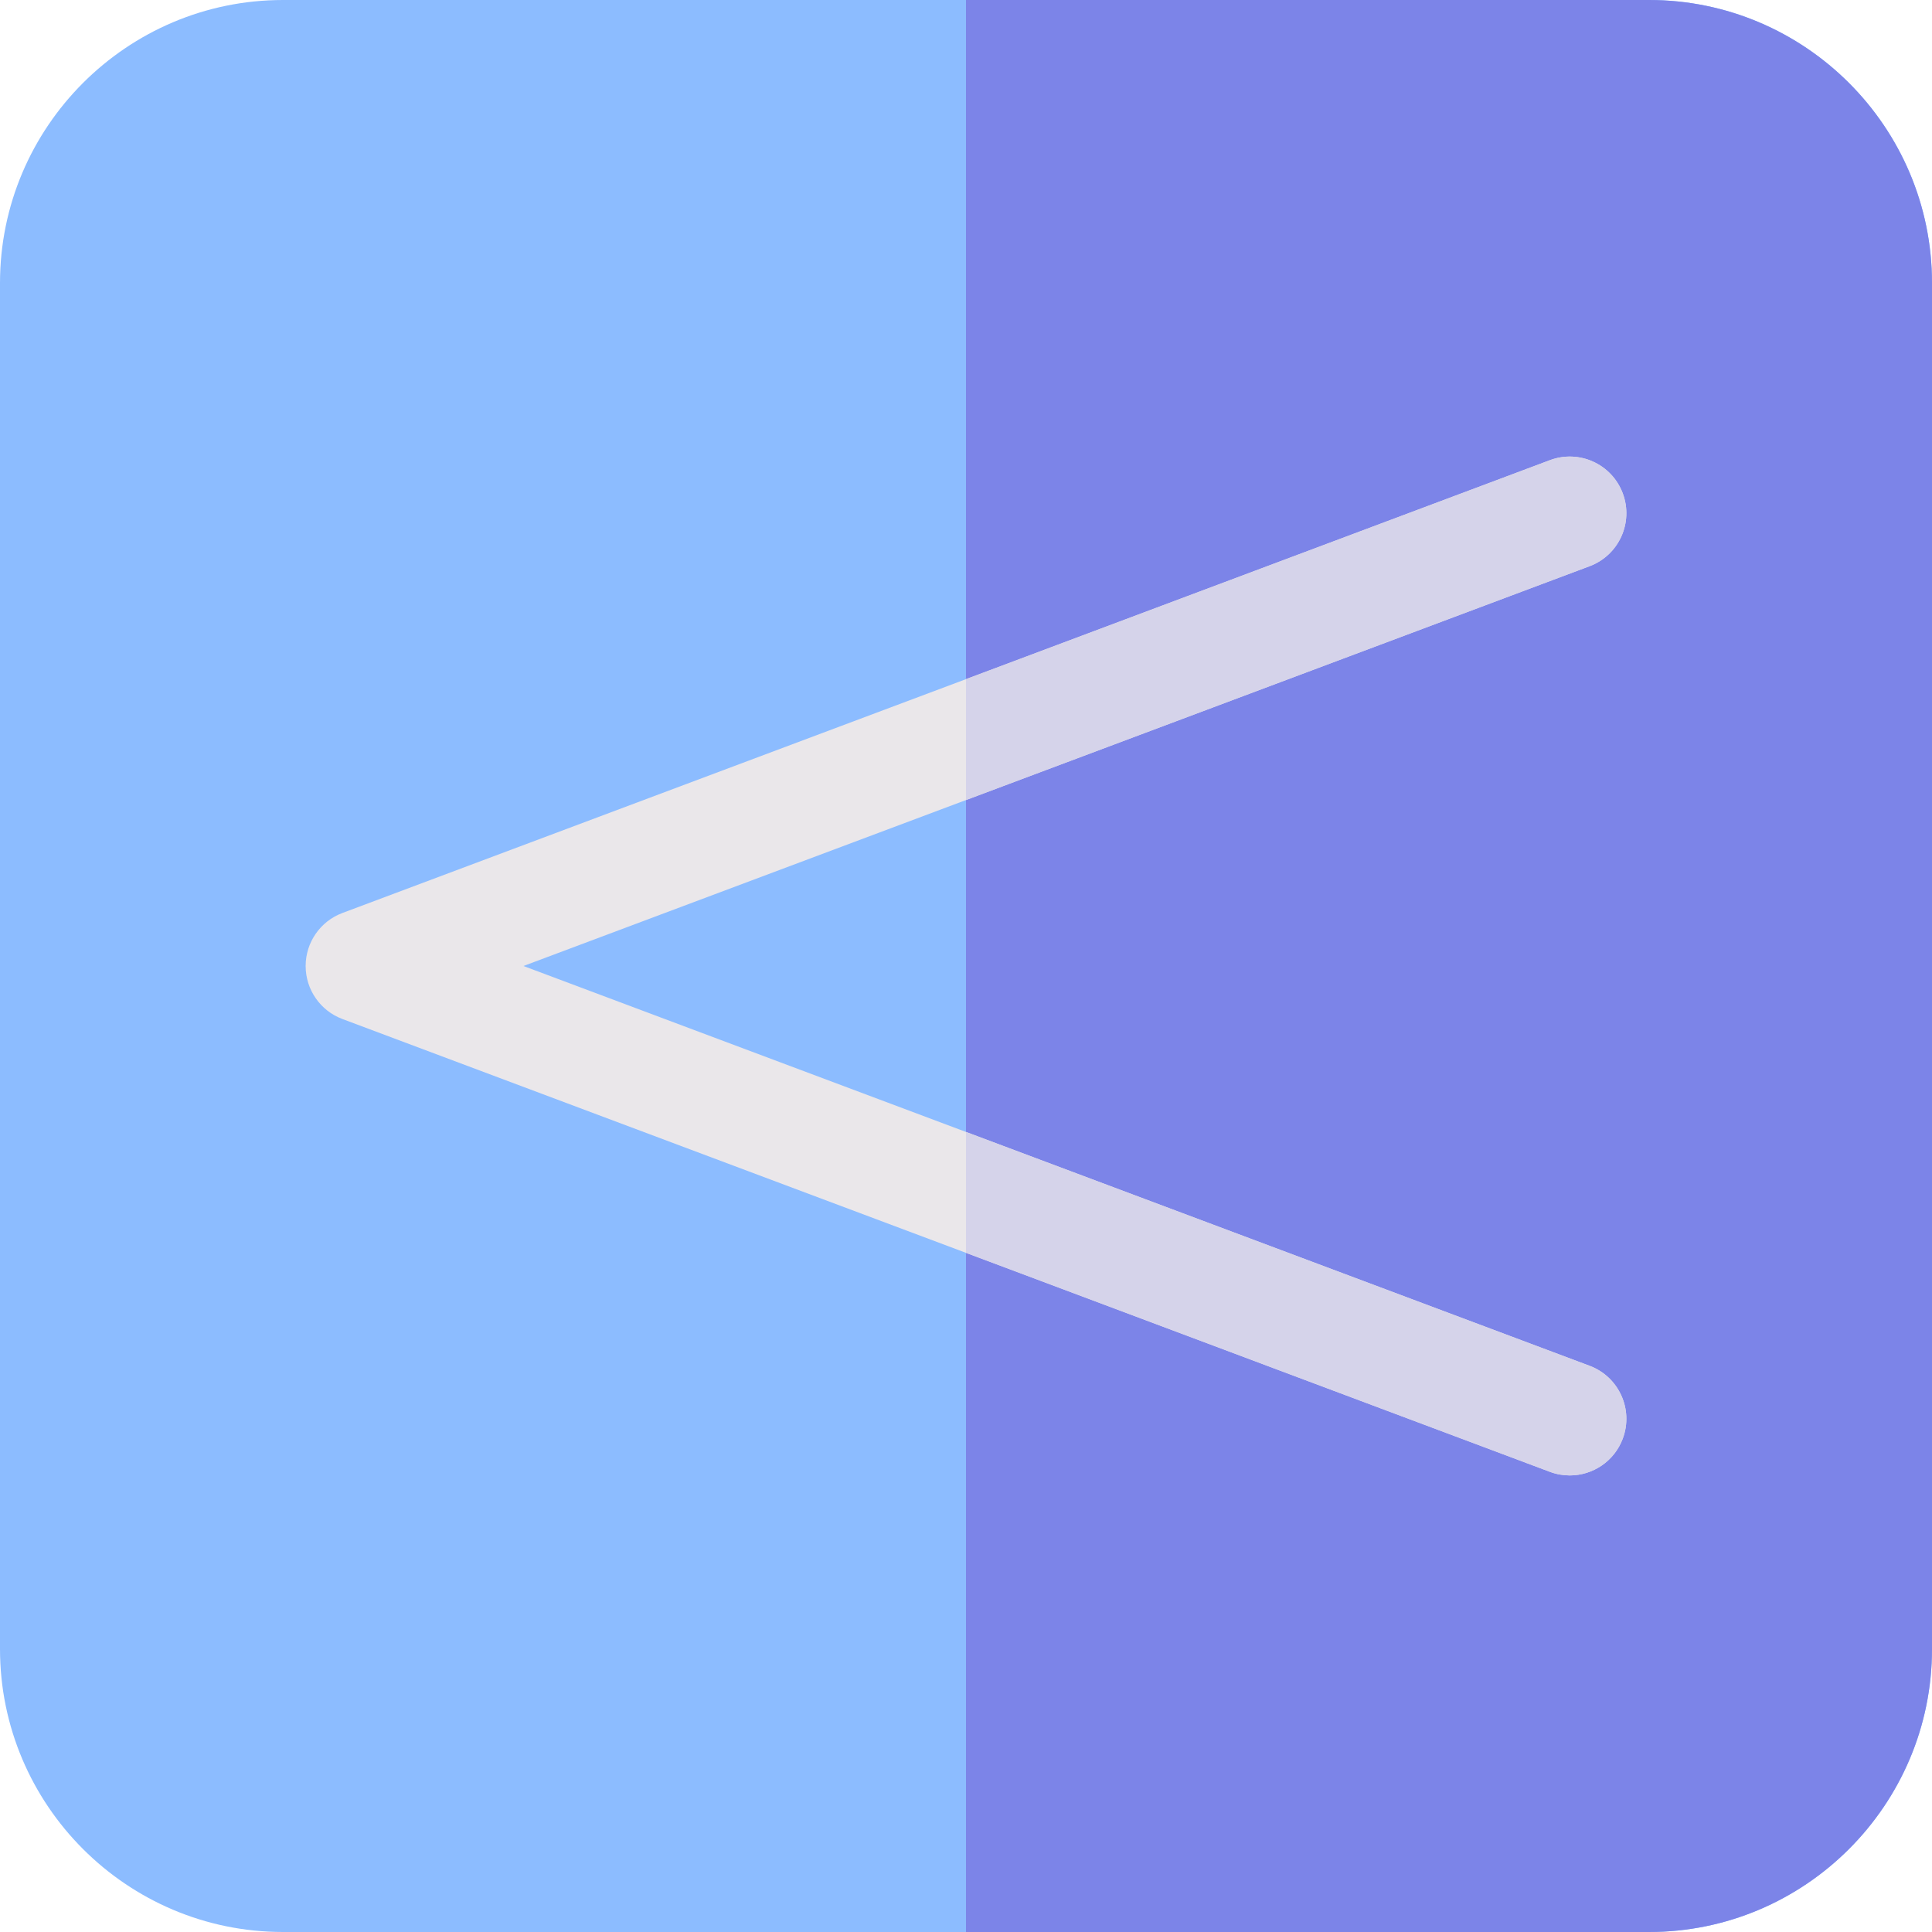
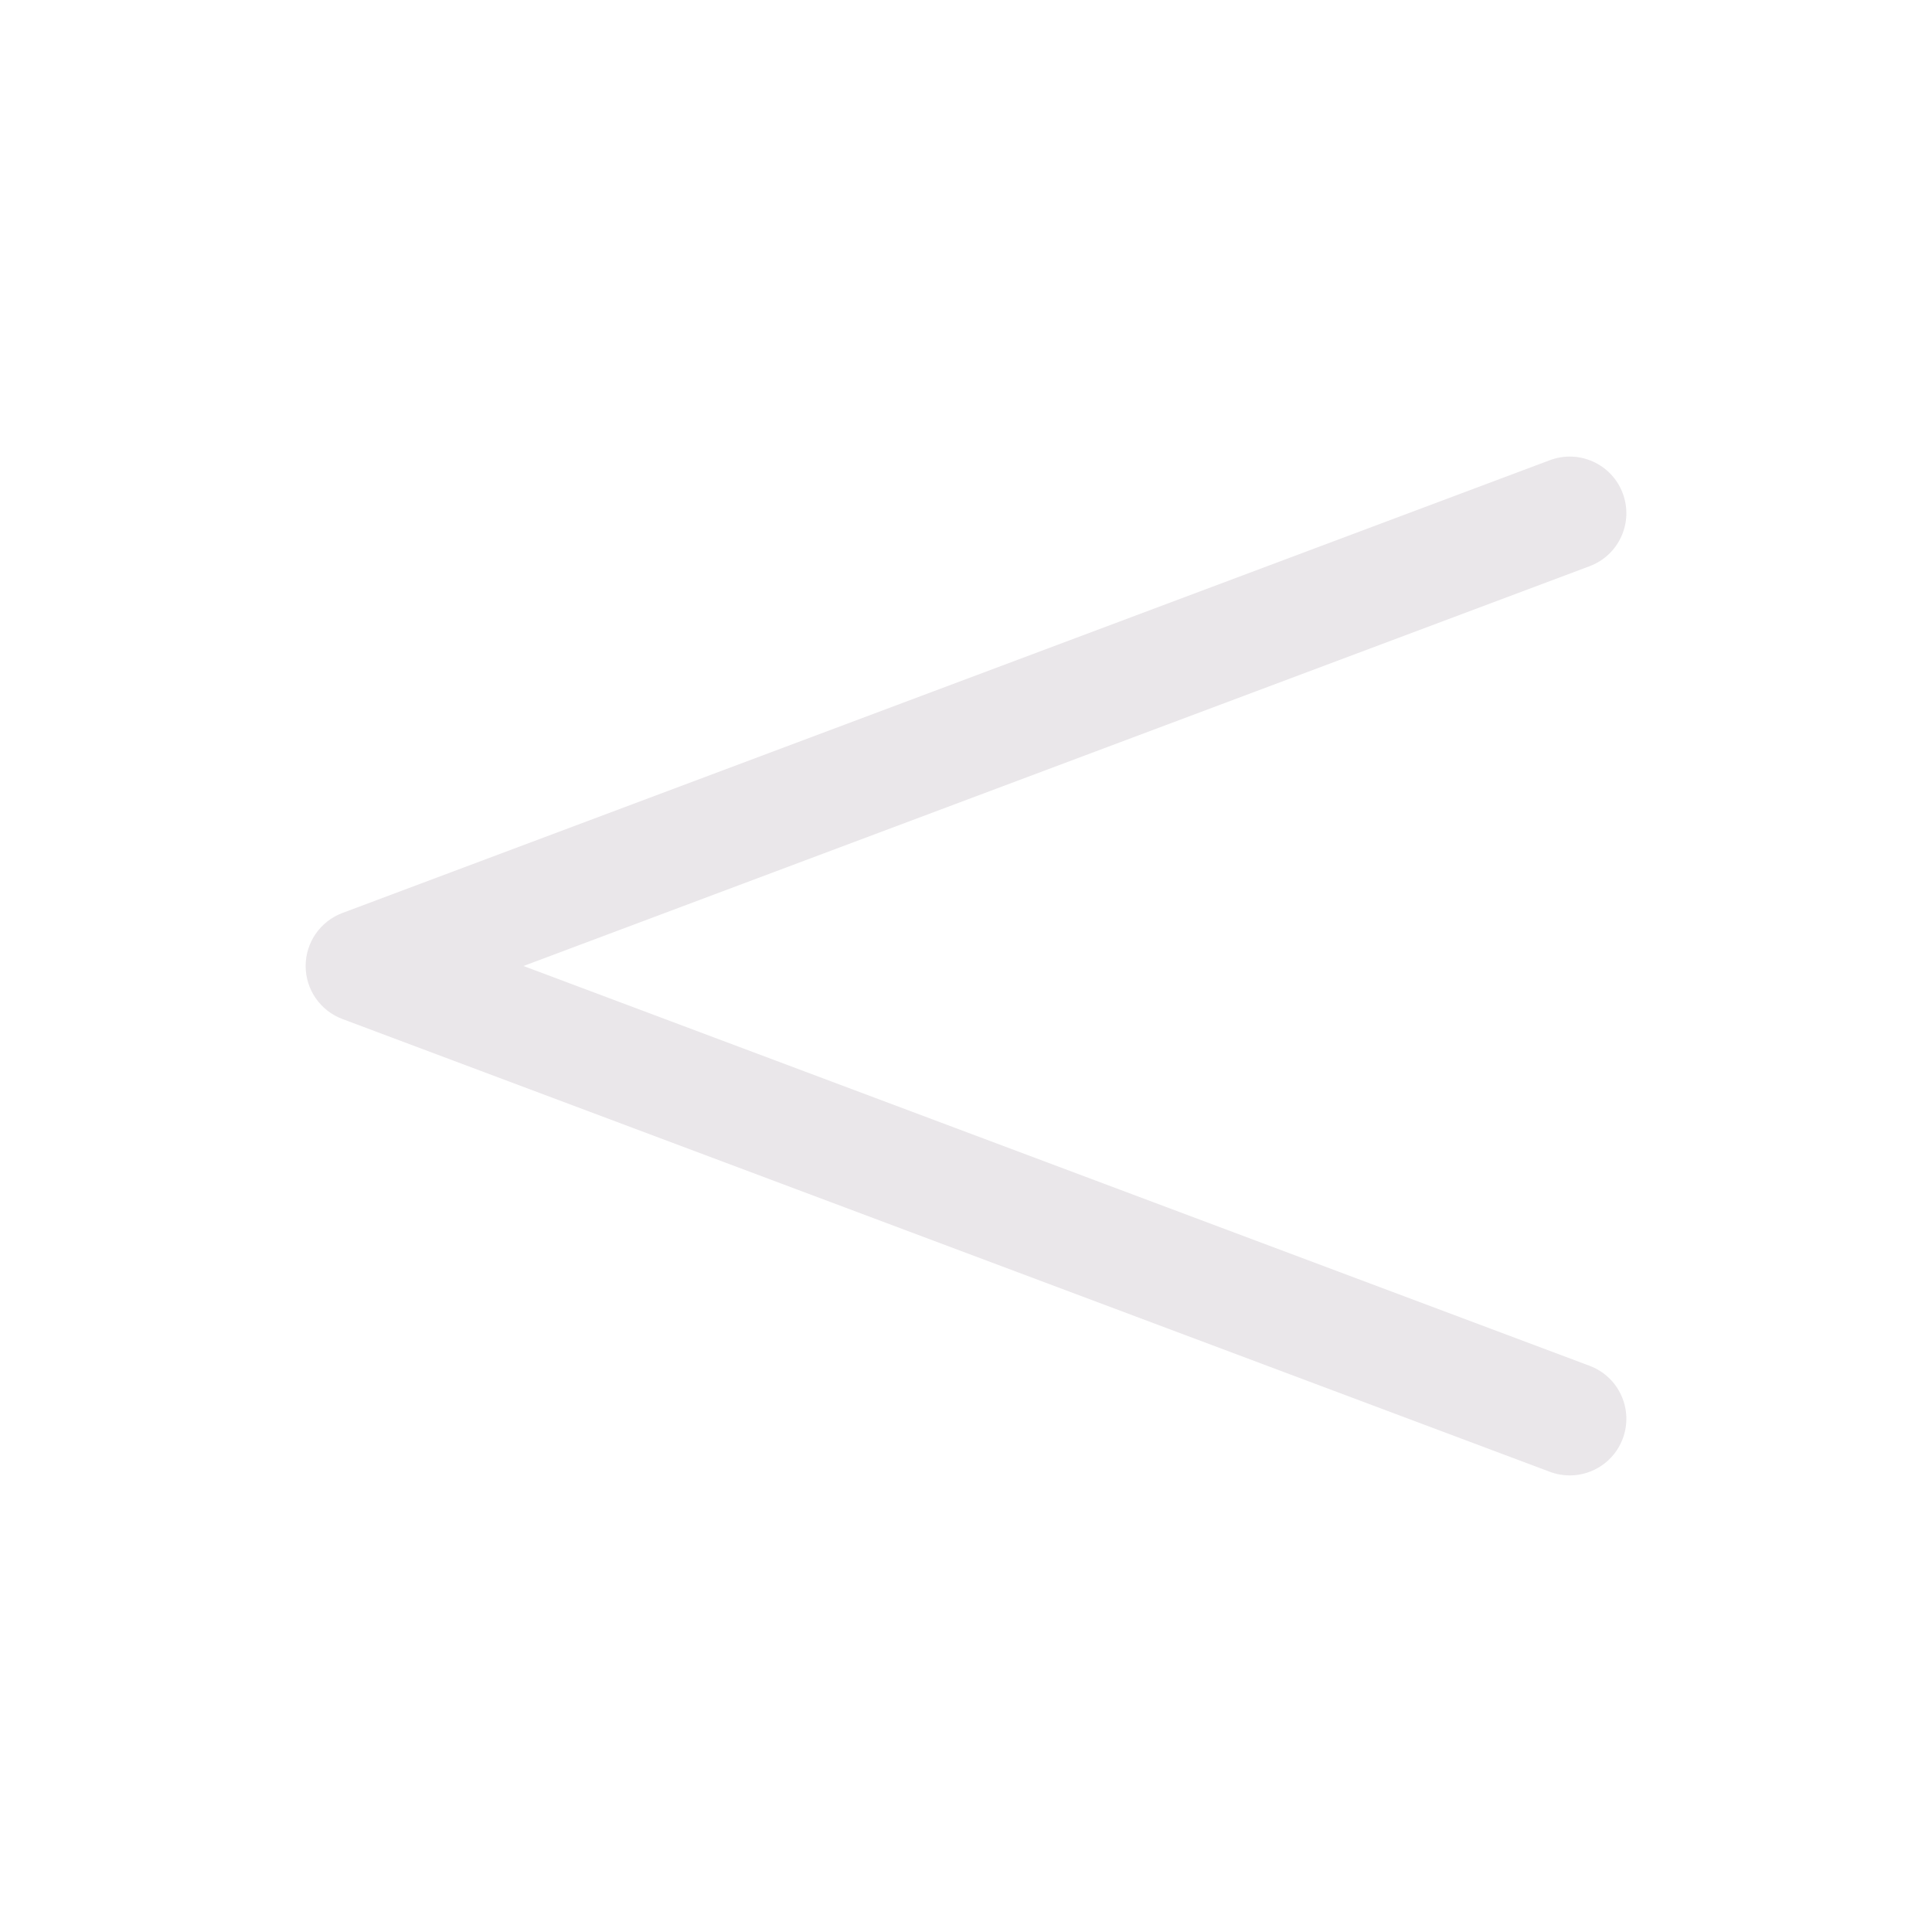
<svg xmlns="http://www.w3.org/2000/svg" id="Capa_1" height="512" viewBox="0 0 512 512" width="512">
  <g>
    <g>
-       <path d="m437 0h-362c-41.355 0-75 33.645-75 75v362c0 41.355 33.645 75 75 75h362c41.355 0 75-33.645 75-75v-362c0-41.355-33.645-75-75-75z" fill="#8cbcff" />
-     </g>
-     <path d="m437 0h-181v512h181c41.355 0 75-33.645 75-75v-362c0-41.355-33.645-75-75-75z" fill="#7c84e8" />
+       </g>
    <g>
      <path d="m421.267 361.955-282.547-105.955 282.547-105.955c7.757-2.909 11.687-11.555 8.778-19.312-2.909-7.756-11.554-11.686-19.312-8.778l-320 120c-5.855 2.195-9.733 7.792-9.733 14.045s3.878 11.85 9.733 14.045l320 120c1.735.651 3.515.959 5.265.959 6.073 0 11.789-3.715 14.047-9.737 2.909-7.757-1.021-16.403-8.778-19.312z" fill="#eae7ea" />
      <g fill="#d5d3ea">
-         <path d="m421.267 150.045c7.757-2.909 11.687-11.555 8.778-19.312-2.909-7.756-11.554-11.686-19.312-8.778l-154.733 58.025v32.04z" />
-         <path d="m421.267 361.955-165.267-61.975v32.04l154.733 58.025c1.735.651 3.515.959 5.265.959 6.073 0 11.789-3.715 14.047-9.737 2.909-7.757-1.021-16.403-8.778-19.312z" />
-       </g>
+         </g>
    </g>
  </g>
</svg>